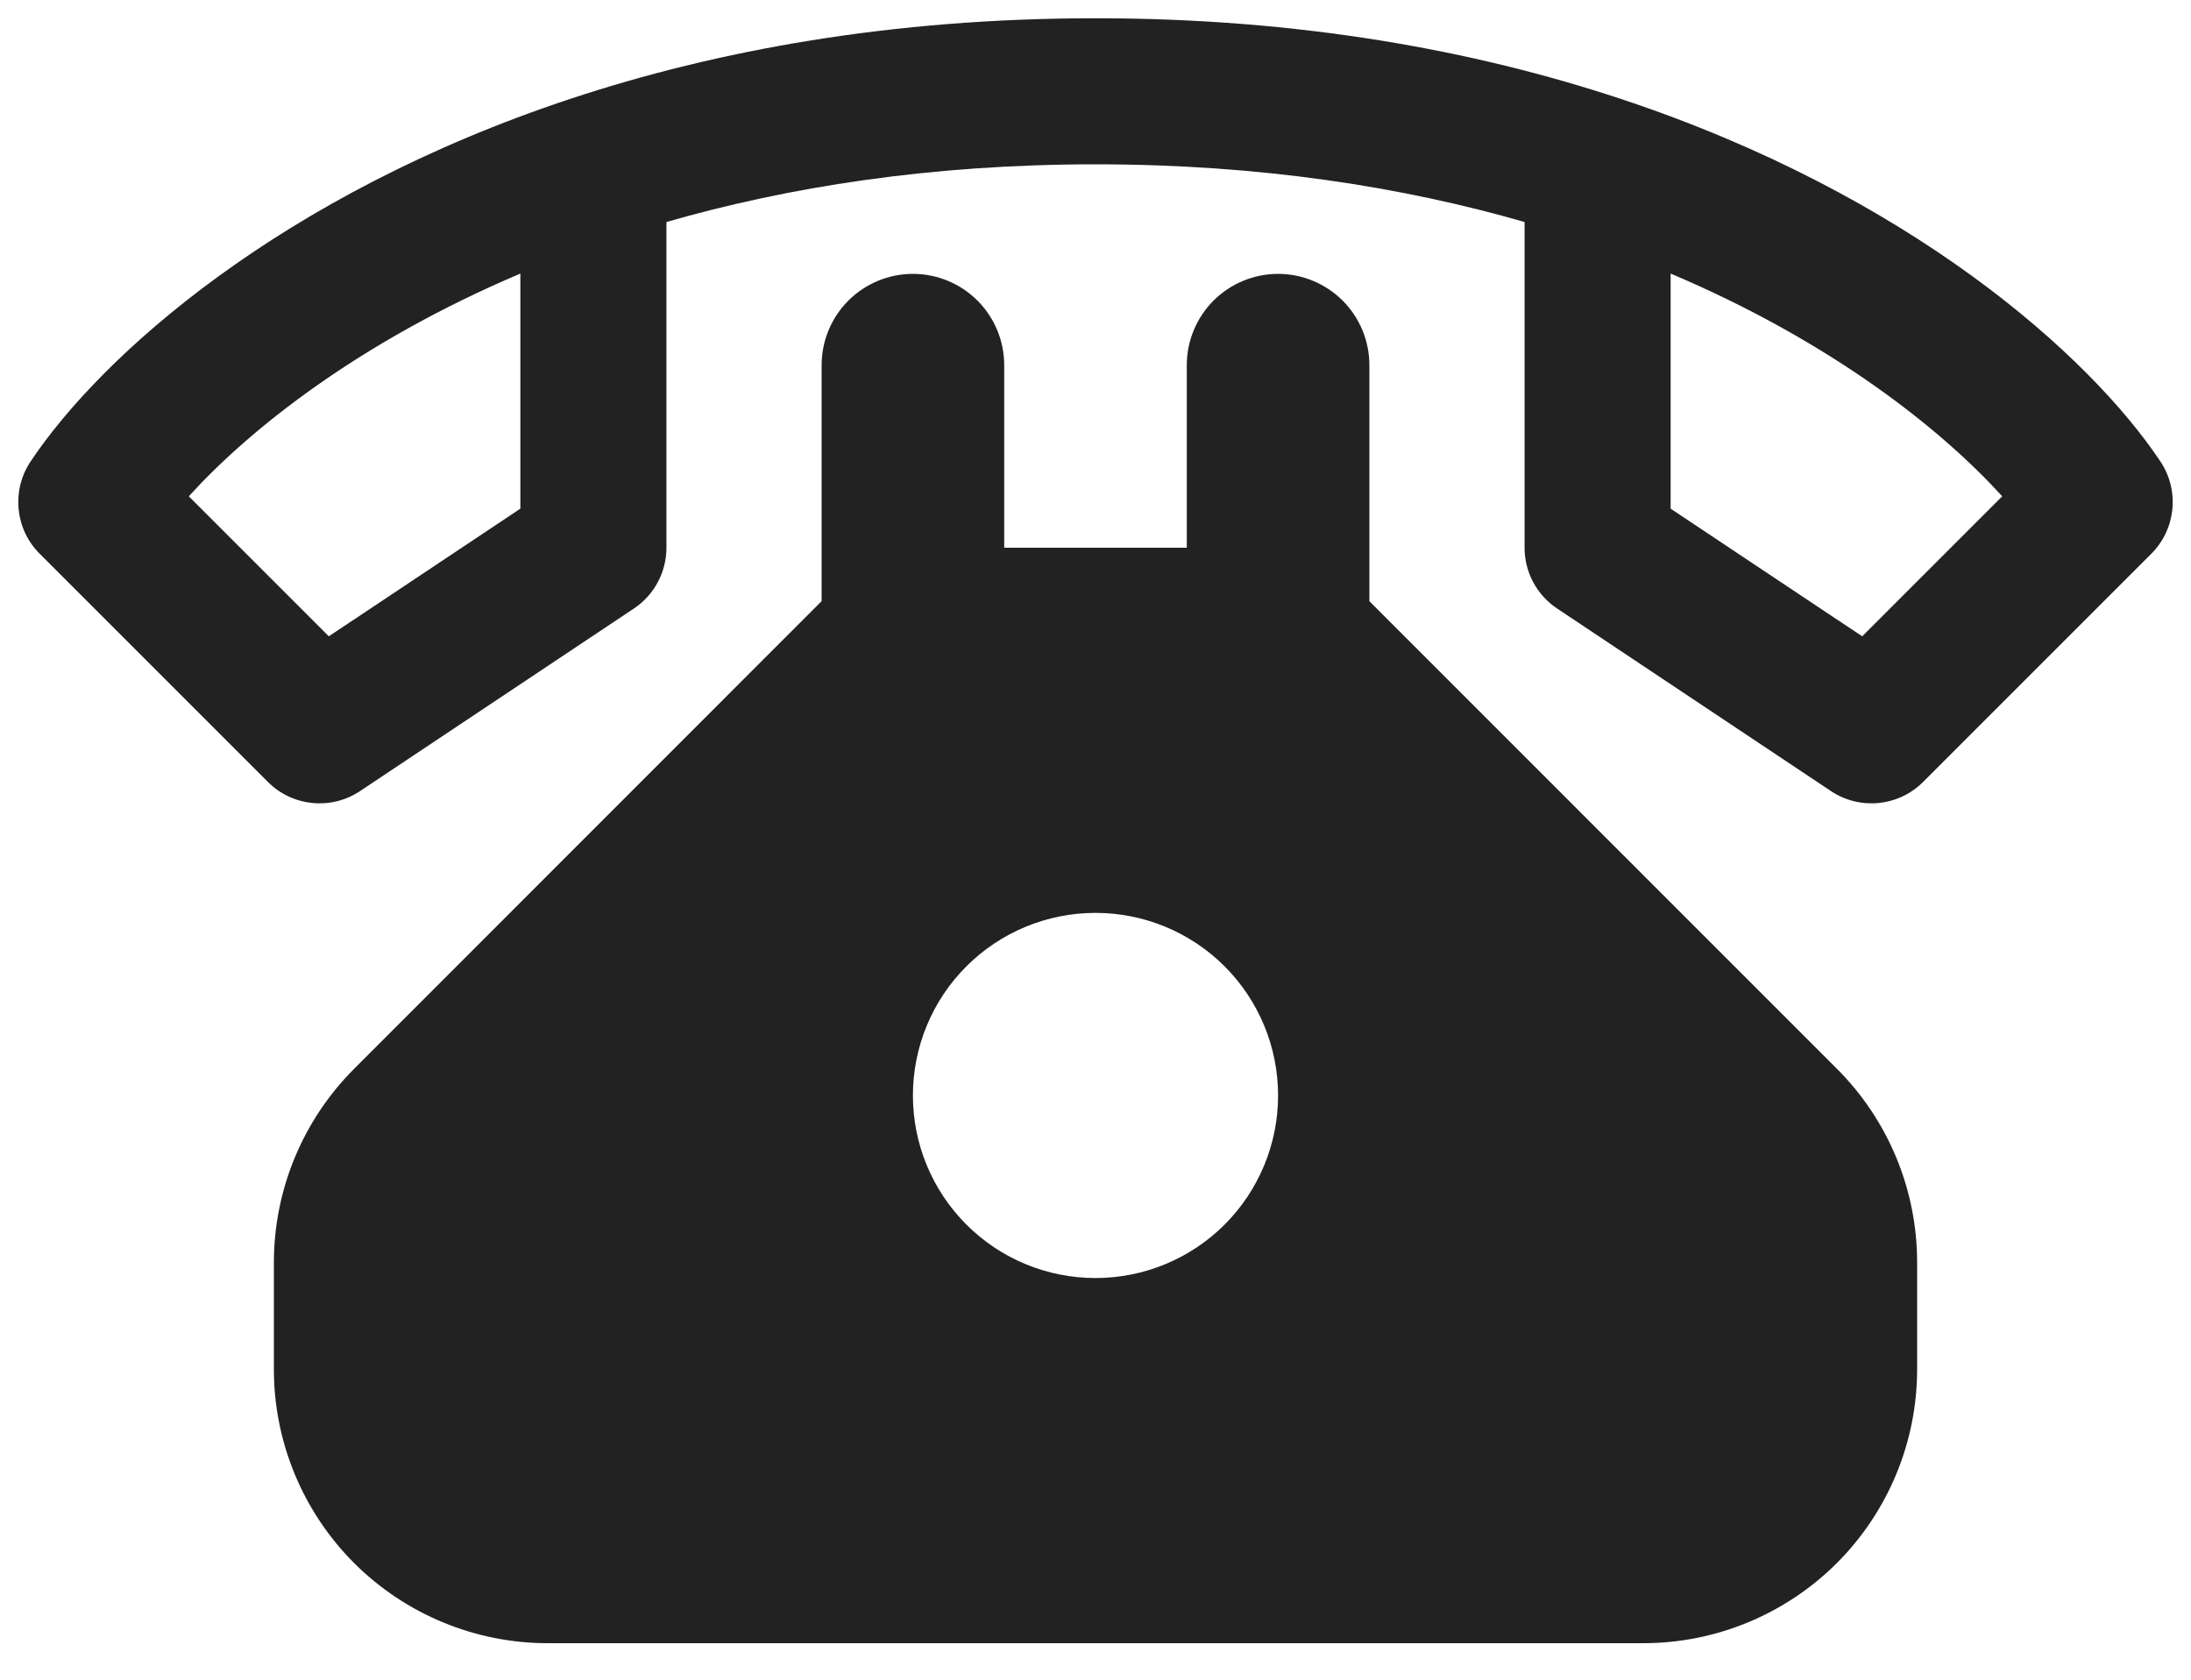
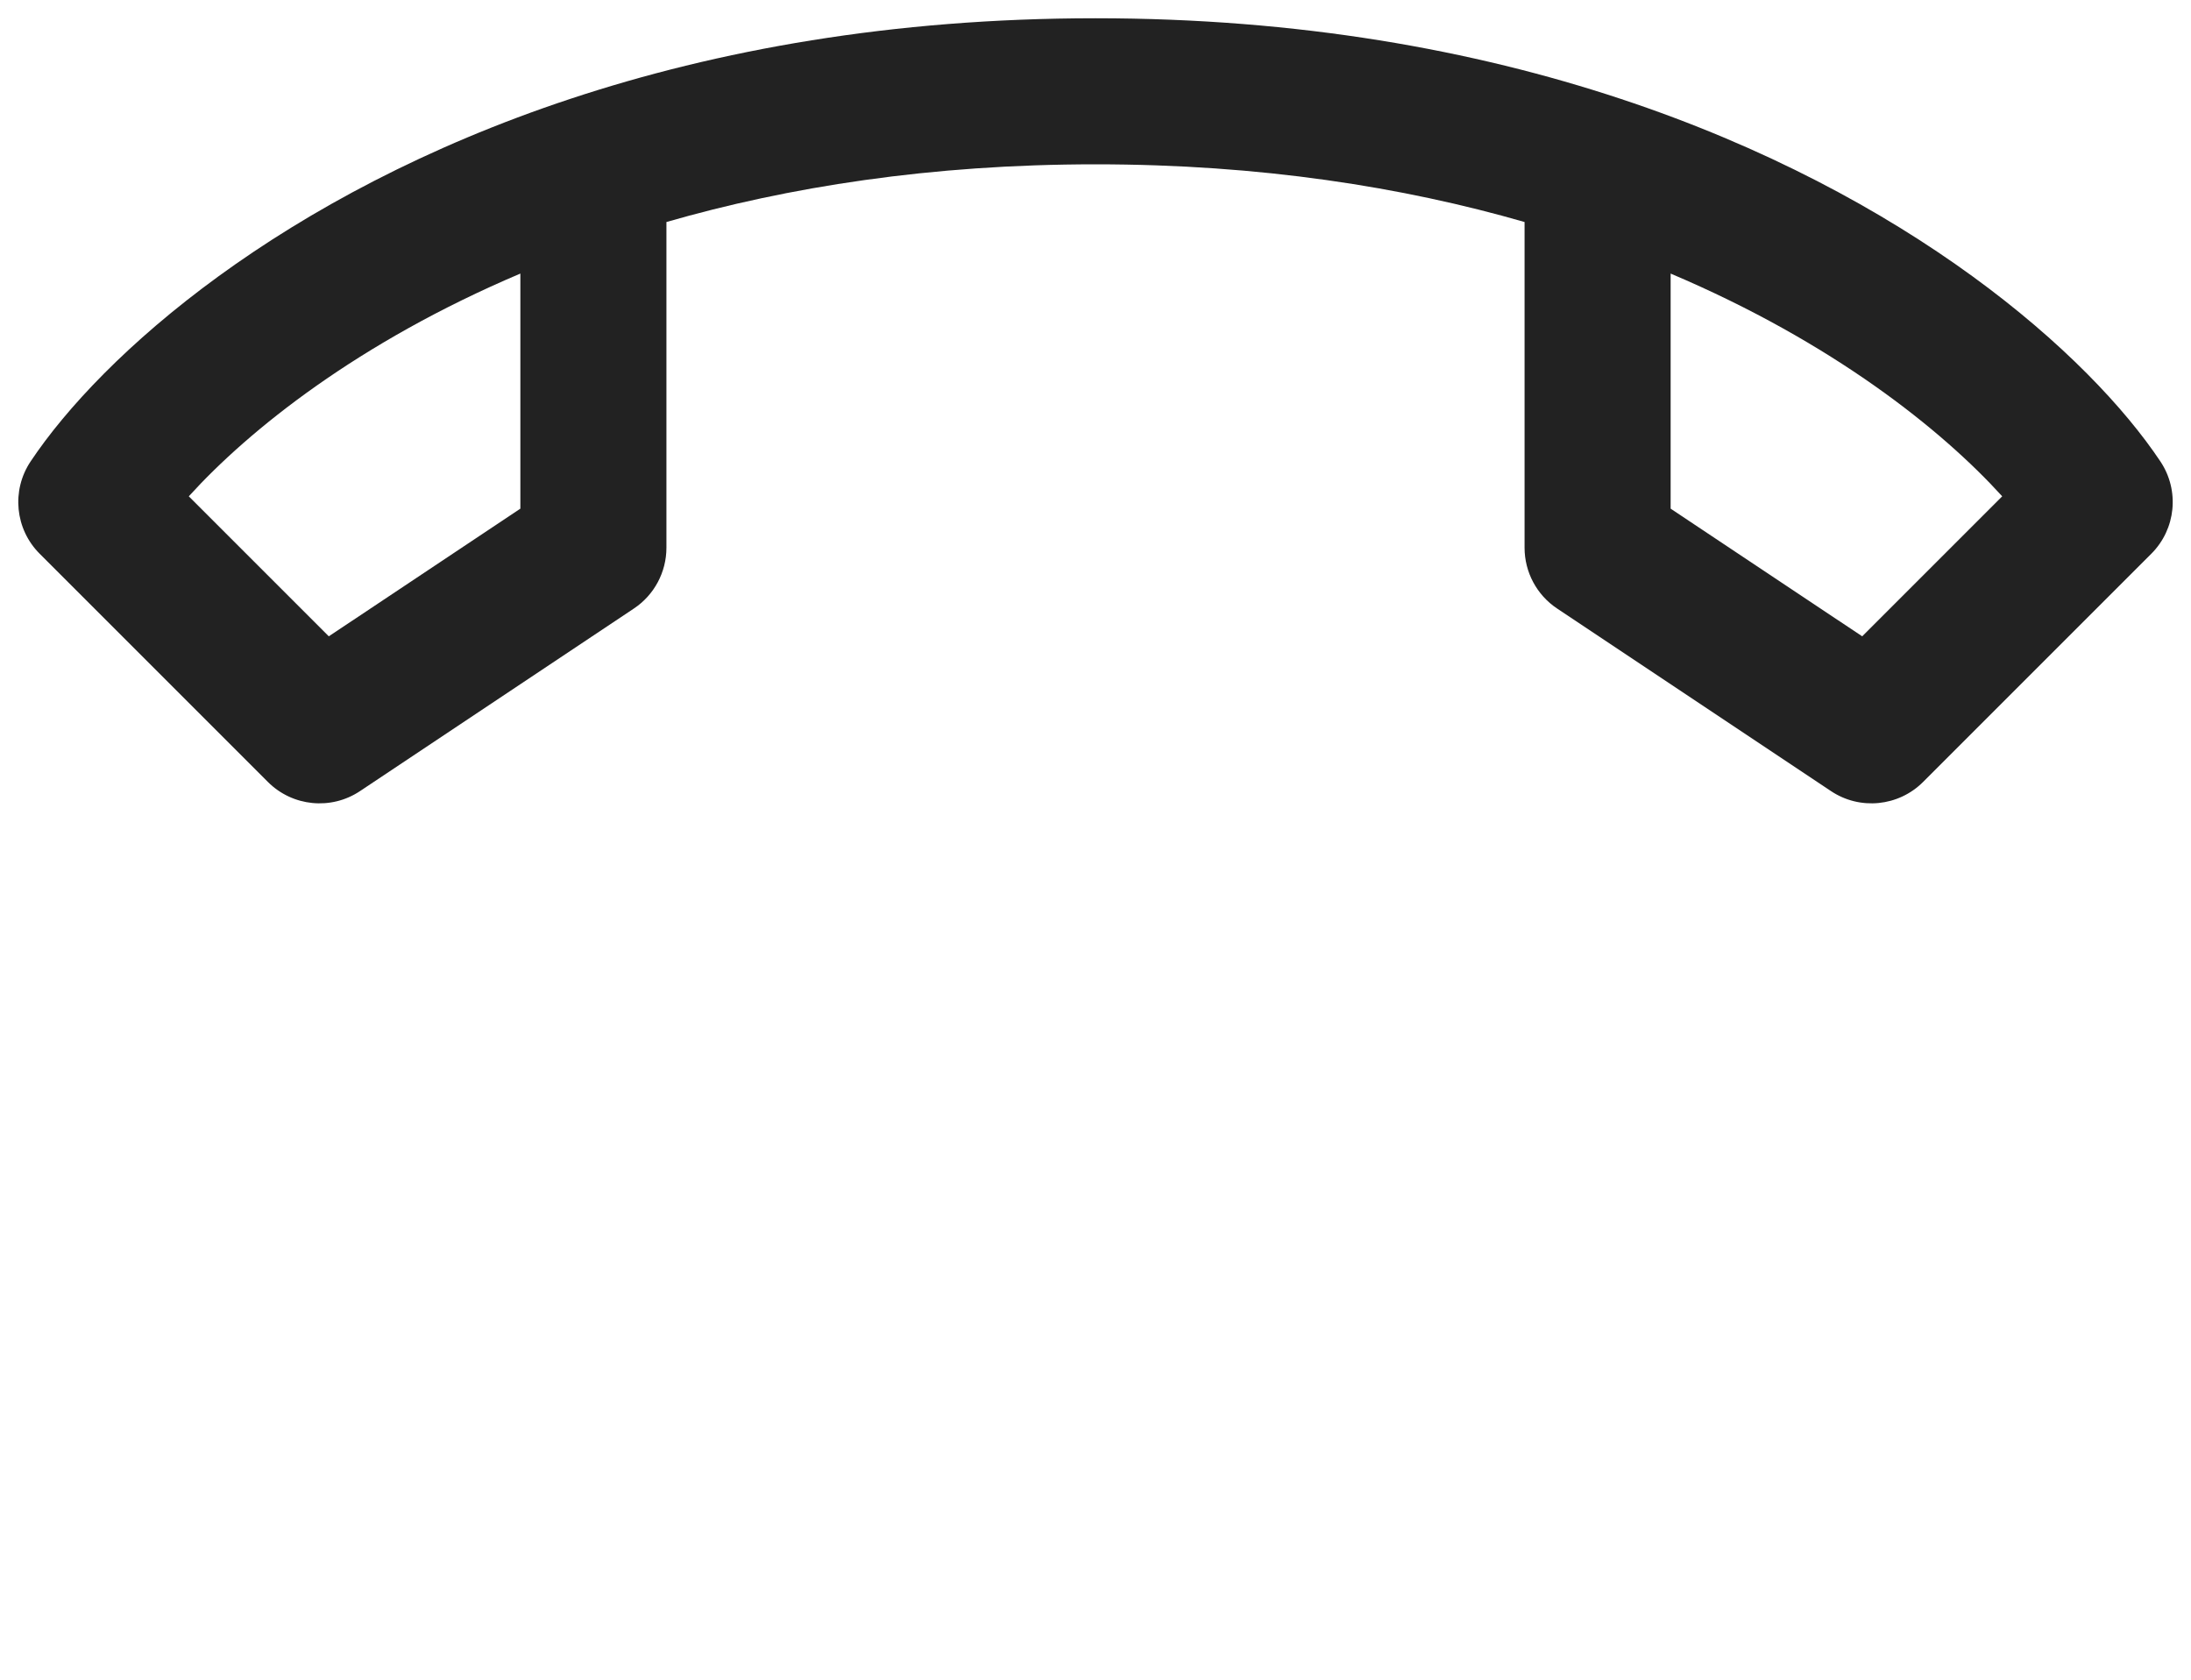
<svg xmlns="http://www.w3.org/2000/svg" width="30" height="23" viewBox="0 0 30 23" fill="none">
  <path fill-rule="evenodd" clip-rule="evenodd" d="M15 0.25C12.211 0.25 9.818 0.688 7.811 1.353C3.854 2.663 1.39 4.862 0.418 6.32C0.154 6.717 0.206 7.245 0.543 7.582L3.668 10.707C4.005 11.044 4.533 11.097 4.93 10.832L8.68 8.332C8.958 8.147 9.125 7.834 9.125 7.5V3.04C10.787 2.561 12.742 2.25 15 2.25C17.258 2.25 19.213 2.561 20.875 3.04V7.5C20.875 7.834 21.042 8.147 21.32 8.332L25.07 10.832C25.467 11.097 25.995 11.044 26.332 10.707L29.457 7.582C29.794 7.245 29.846 6.717 29.582 6.32C28.61 4.862 26.146 2.663 22.189 1.353C20.182 0.688 17.789 0.25 15 0.25ZM2.585 6.796C3.408 5.889 4.905 4.687 7.125 3.746V6.965L4.502 8.713L2.585 6.796ZM22.875 6.965V3.746C25.095 4.687 26.592 5.889 27.415 6.796L25.498 8.713L22.875 6.965Z" fill="#222222" />
-   <path fill-rule="evenodd" clip-rule="evenodd" d="M13.384 4.116C13.149 3.882 12.832 3.75 12.5 3.75C12.168 3.75 11.851 3.882 11.616 4.116C11.382 4.351 11.25 4.668 11.25 5V8.231L4.849 14.635C4.146 15.338 3.751 16.291 3.75 17.285V18.75C3.75 19.744 4.145 20.698 4.848 21.402C5.552 22.105 6.505 22.5 7.5 22.5H22.5C23.494 22.5 24.448 22.105 25.152 21.402C25.855 20.698 26.25 19.744 26.25 18.75V17.285C26.25 16.291 25.855 15.337 25.151 14.634L18.75 8.232V5C18.75 4.668 18.618 4.351 18.384 4.116C18.149 3.882 17.831 3.75 17.5 3.75C17.169 3.75 16.851 3.882 16.616 4.116C16.382 4.351 16.25 4.668 16.25 5V7.5H13.75V5C13.75 4.668 13.618 4.351 13.384 4.116ZM16.768 16.768C16.299 17.237 15.663 17.5 15 17.5C14.337 17.5 13.701 17.237 13.232 16.768C12.763 16.299 12.5 15.663 12.5 15C12.5 14.337 12.763 13.701 13.232 13.232C13.701 12.763 14.337 12.5 15 12.5C15.663 12.5 16.299 12.763 16.768 13.232C17.237 13.701 17.5 14.337 17.5 15C17.5 15.663 17.237 16.299 16.768 16.768Z" fill="#222222" />
</svg>